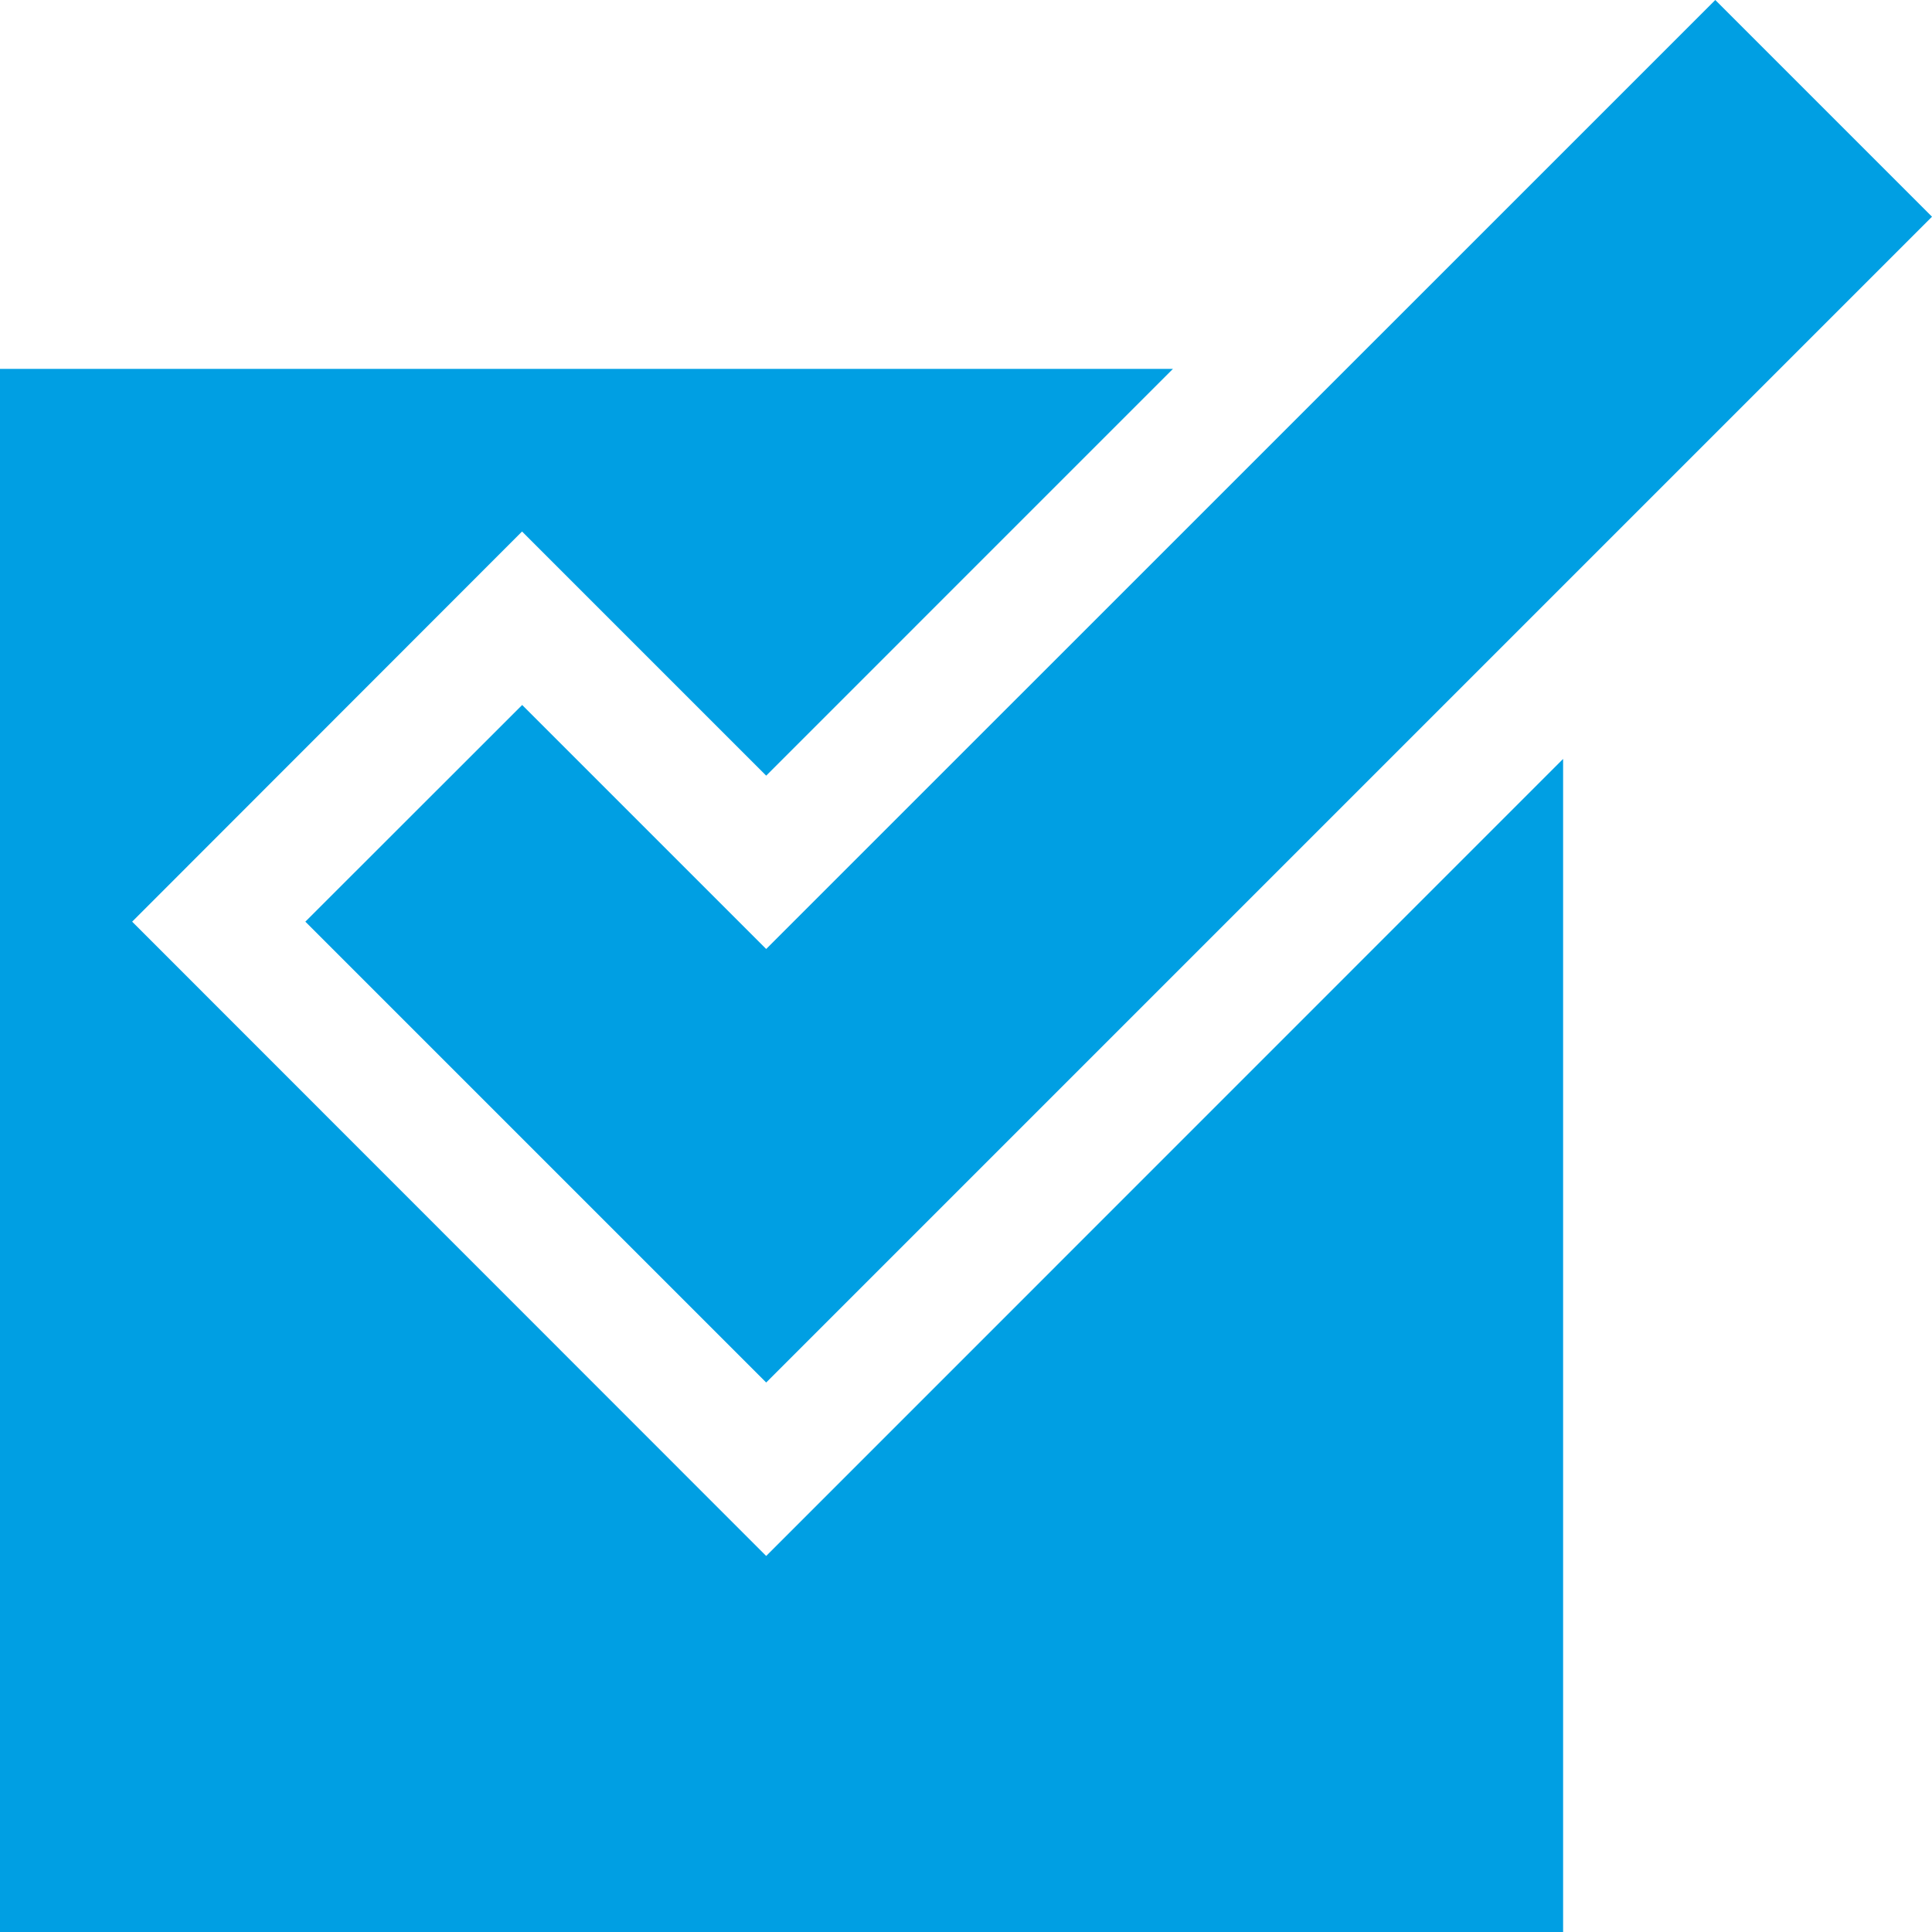
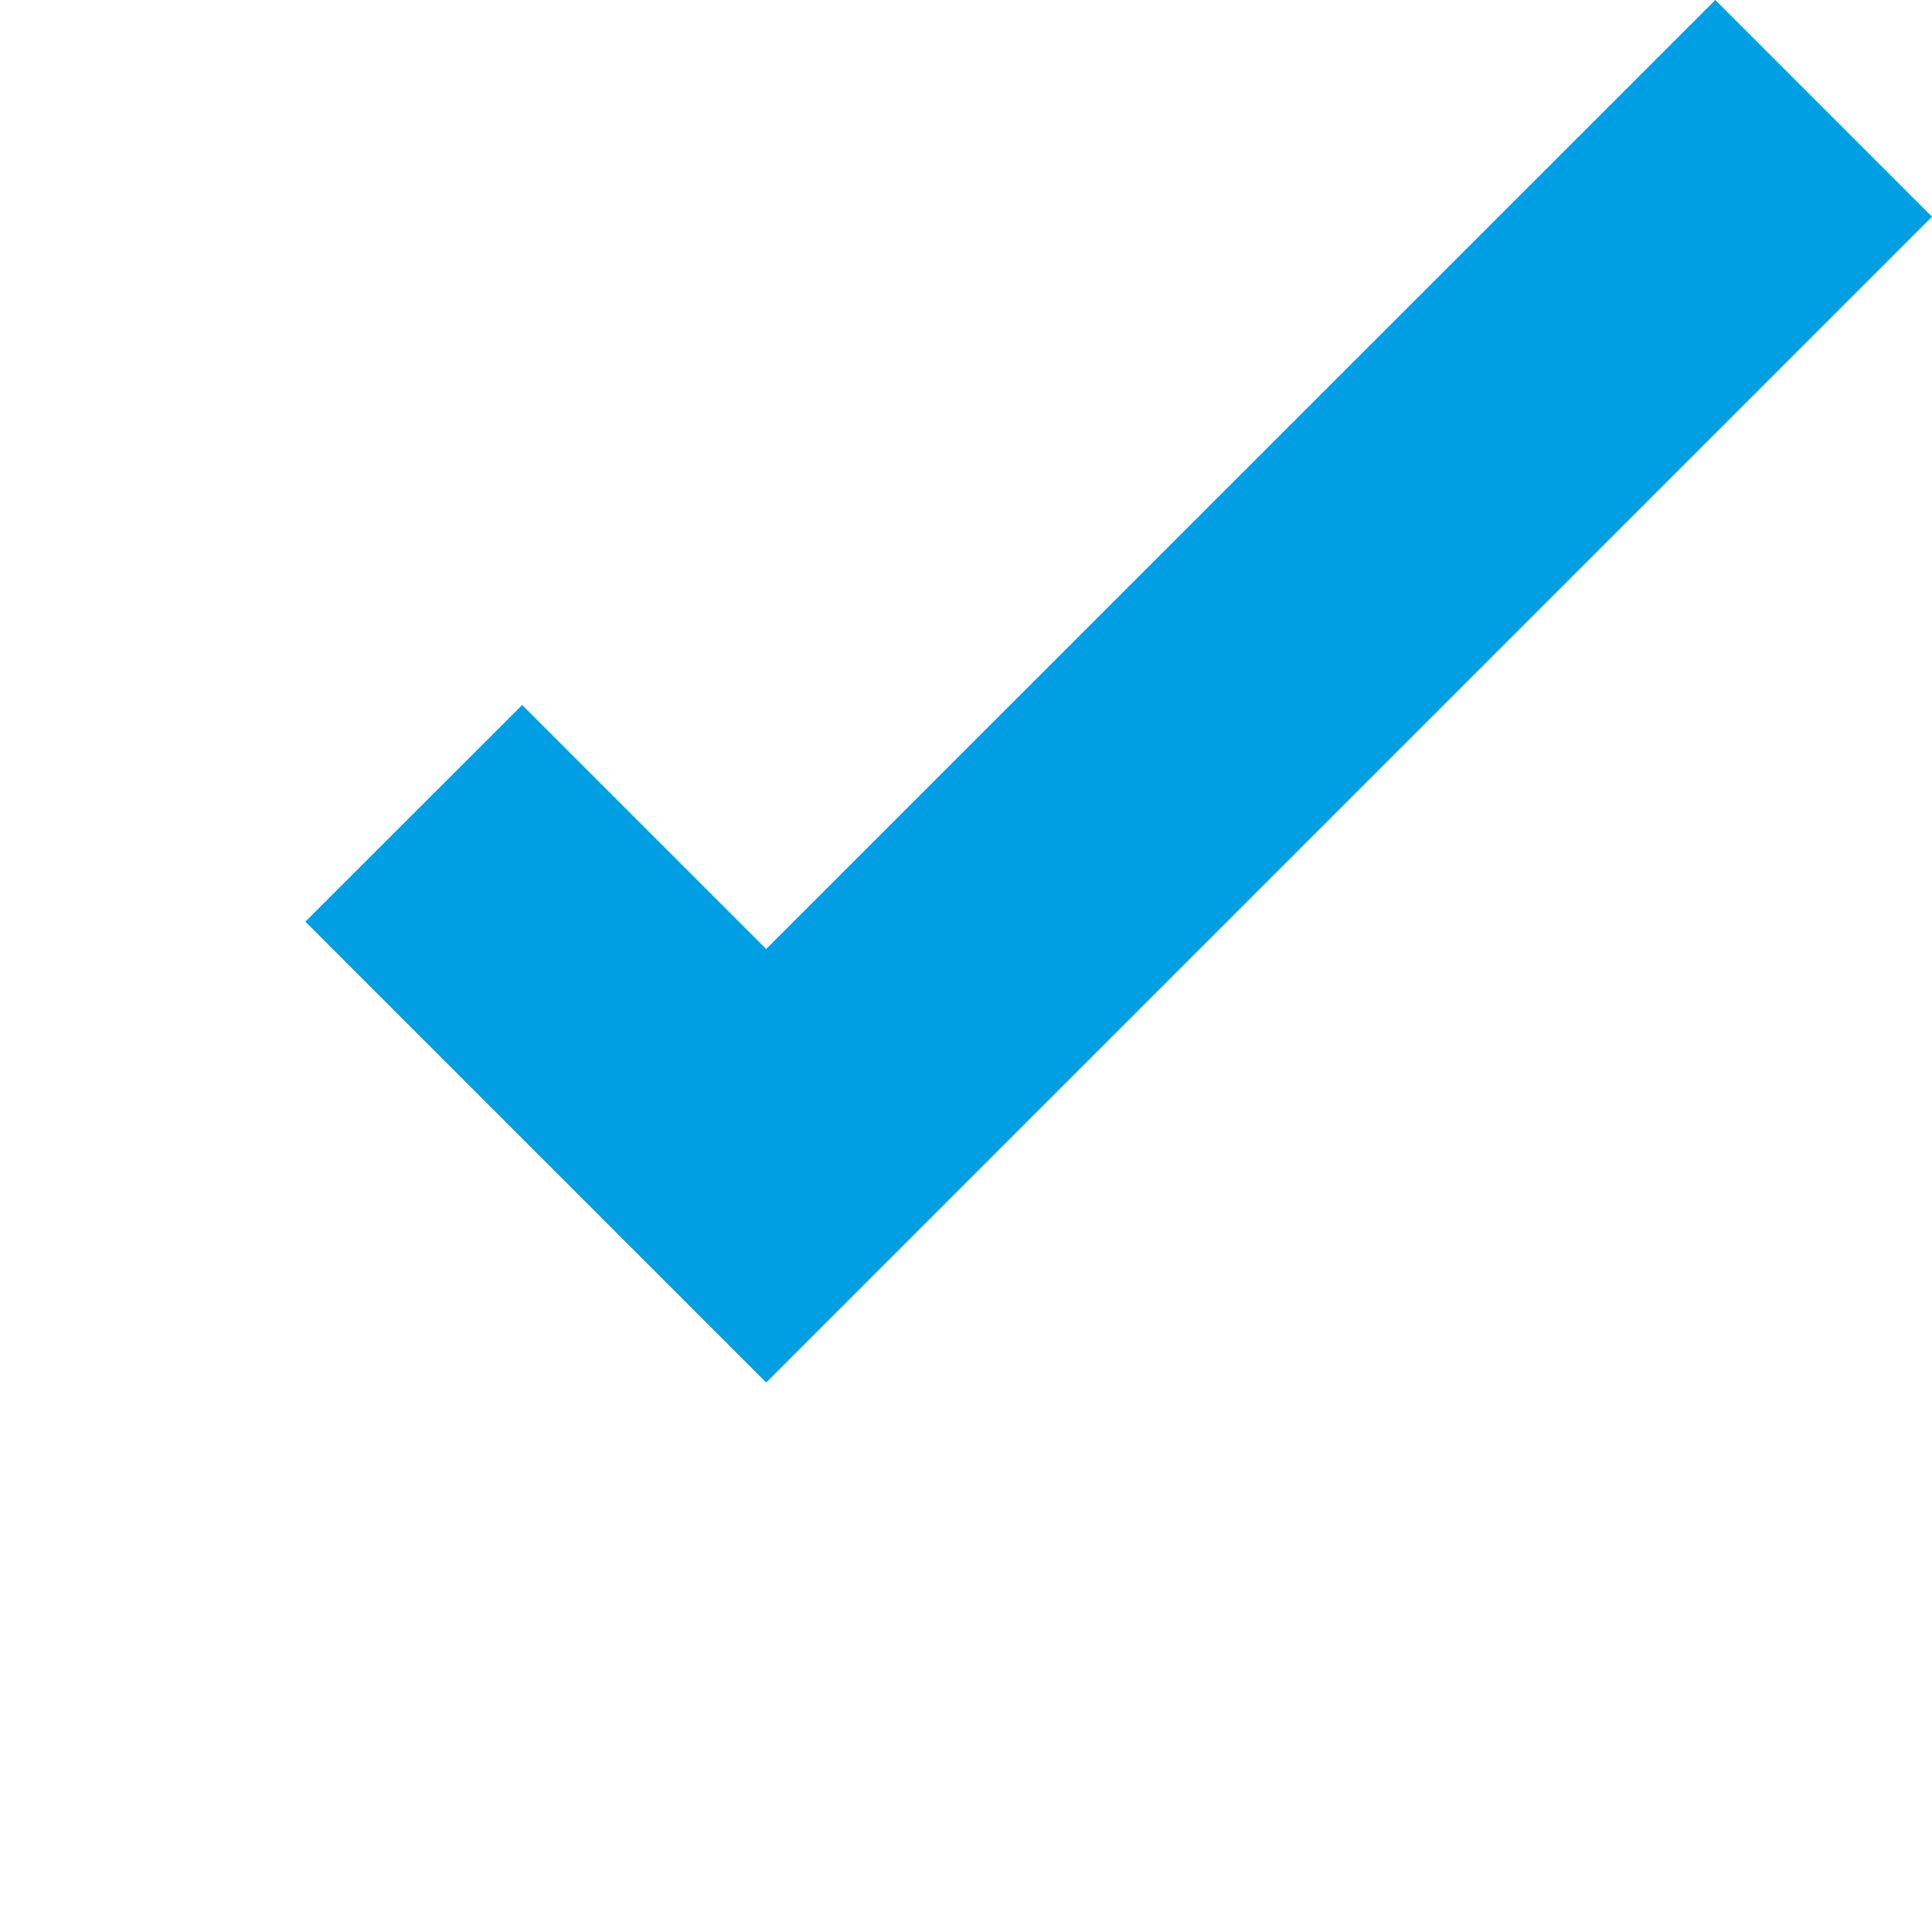
<svg xmlns="http://www.w3.org/2000/svg" id="b" viewBox="0 0 140.78 140.78">
  <defs>
    <style>.d{fill:#009fe3;}</style>
  </defs>
  <g id="c">
-     <polygon class="d" points="113.9 55.3 55.83 113.38 9.63 67.16 38.04 38.73 55.83 56.52 85.47 26.88 0 26.88 0 140.78 113.9 140.78 113.9 55.3" />
    <polygon class="d" points="38.05 51.37 22.25 67.16 55.83 100.74 140.78 15.79 124.99 0 55.83 69.15 38.05 51.37" />
  </g>
</svg>